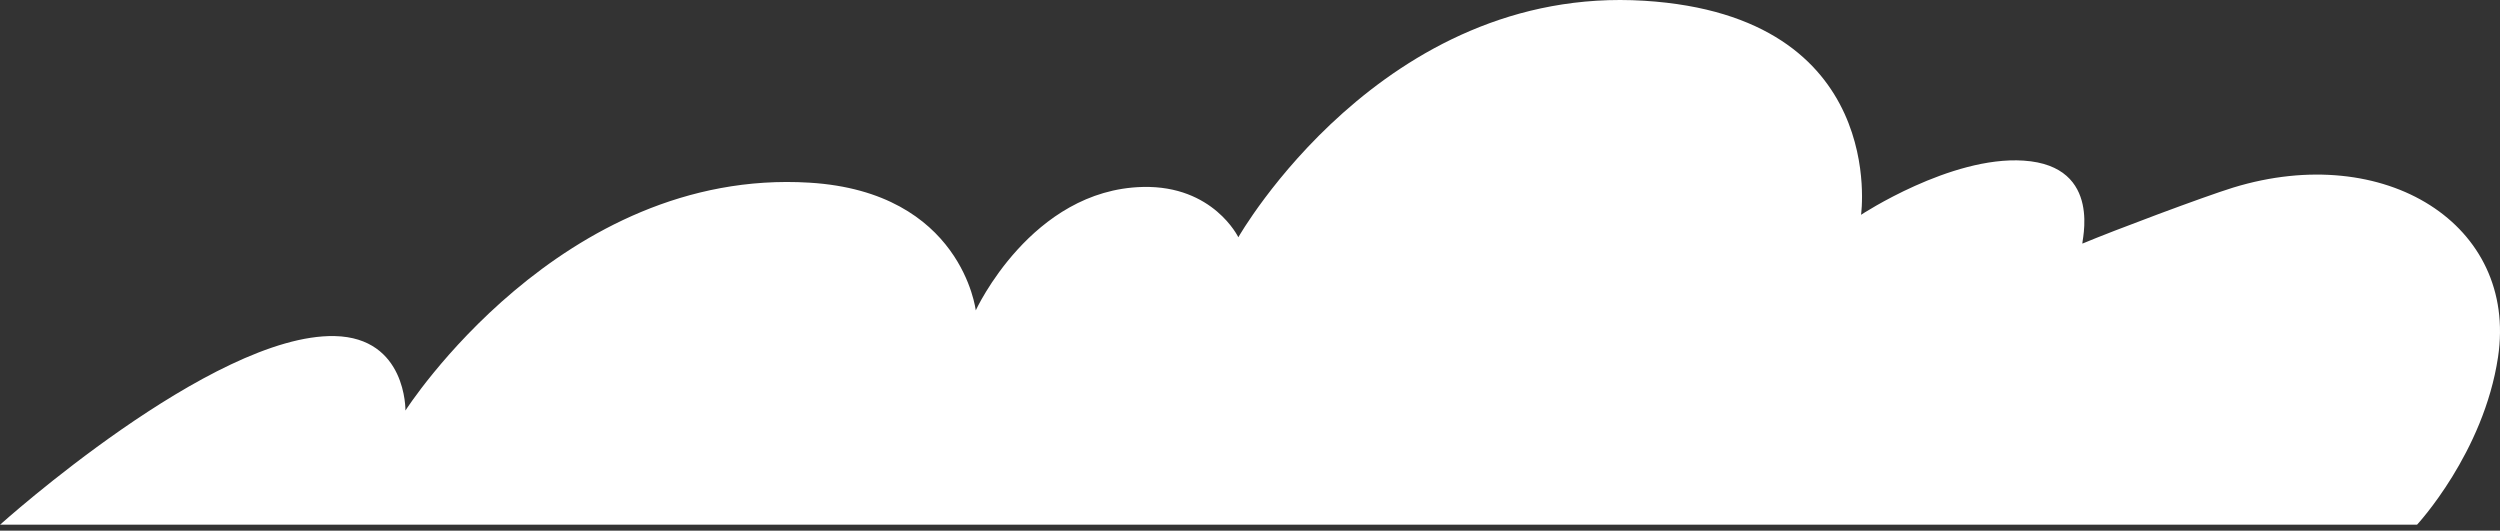
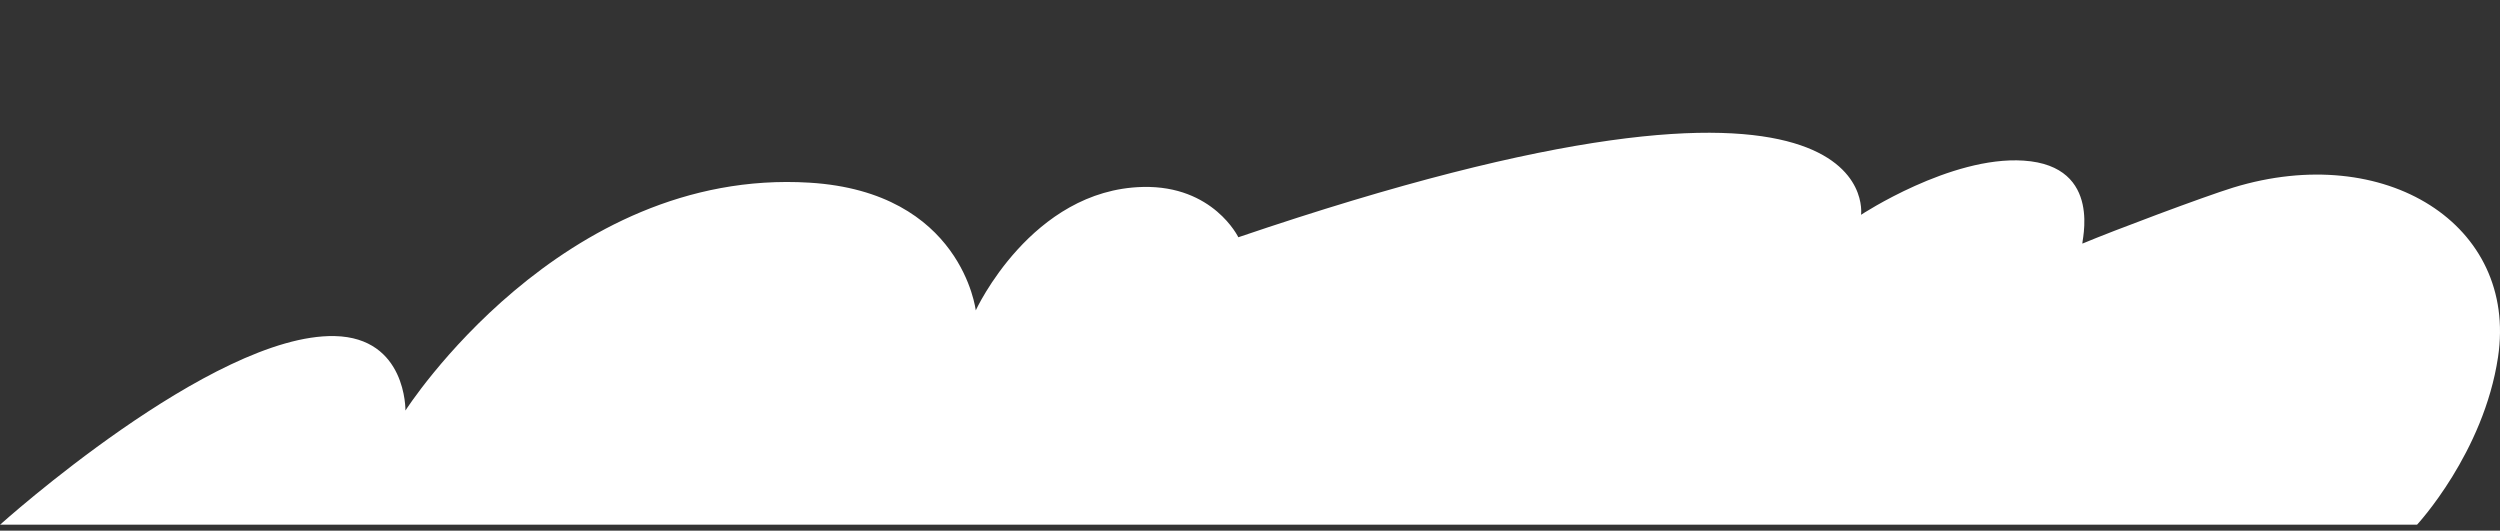
<svg xmlns="http://www.w3.org/2000/svg" width="424" height="90" viewBox="0 0 424 90" fill="none">
  <rect x="0" y="0" width="424" height="90" fill="#333333" stroke="none" />
-   <path fill-rule="evenodd" clip-rule="evenodd" d="M0 89C0 89 36.026 56.574 56.742 56.998C68.985 57.255 68.762 69.627 68.762 69.627C68.762 69.627 95.087 28.402 137.29 30.981C163.158 32.556 165.488 52.643 165.488 52.643C165.488 52.643 174.91 32.143 193.832 31.707C205.785 31.428 210.022 40.238 210.022 40.238C210.022 40.238 234.418 -2.651 278.884 0.13C320.384 2.72 315.634 36.43 315.634 36.43C315.634 36.43 330.81 26.426 343.197 27.241C356.901 28.134 352.875 41.444 353.188 41.31C358.305 39.155 373.871 33.315 378.732 31.819C404.522 23.913 427.023 38.094 423.667 60.56C421.236 76.829 409.93 88.989 409.93 88.989H0V89Z" fill="white" />
+   <path fill-rule="evenodd" clip-rule="evenodd" d="M0 89C0 89 36.026 56.574 56.742 56.998C68.985 57.255 68.762 69.627 68.762 69.627C68.762 69.627 95.087 28.402 137.29 30.981C163.158 32.556 165.488 52.643 165.488 52.643C165.488 52.643 174.91 32.143 193.832 31.707C205.785 31.428 210.022 40.238 210.022 40.238C320.384 2.72 315.634 36.43 315.634 36.43C315.634 36.43 330.81 26.426 343.197 27.241C356.901 28.134 352.875 41.444 353.188 41.31C358.305 39.155 373.871 33.315 378.732 31.819C404.522 23.913 427.023 38.094 423.667 60.56C421.236 76.829 409.93 88.989 409.93 88.989H0V89Z" fill="white" />
</svg>